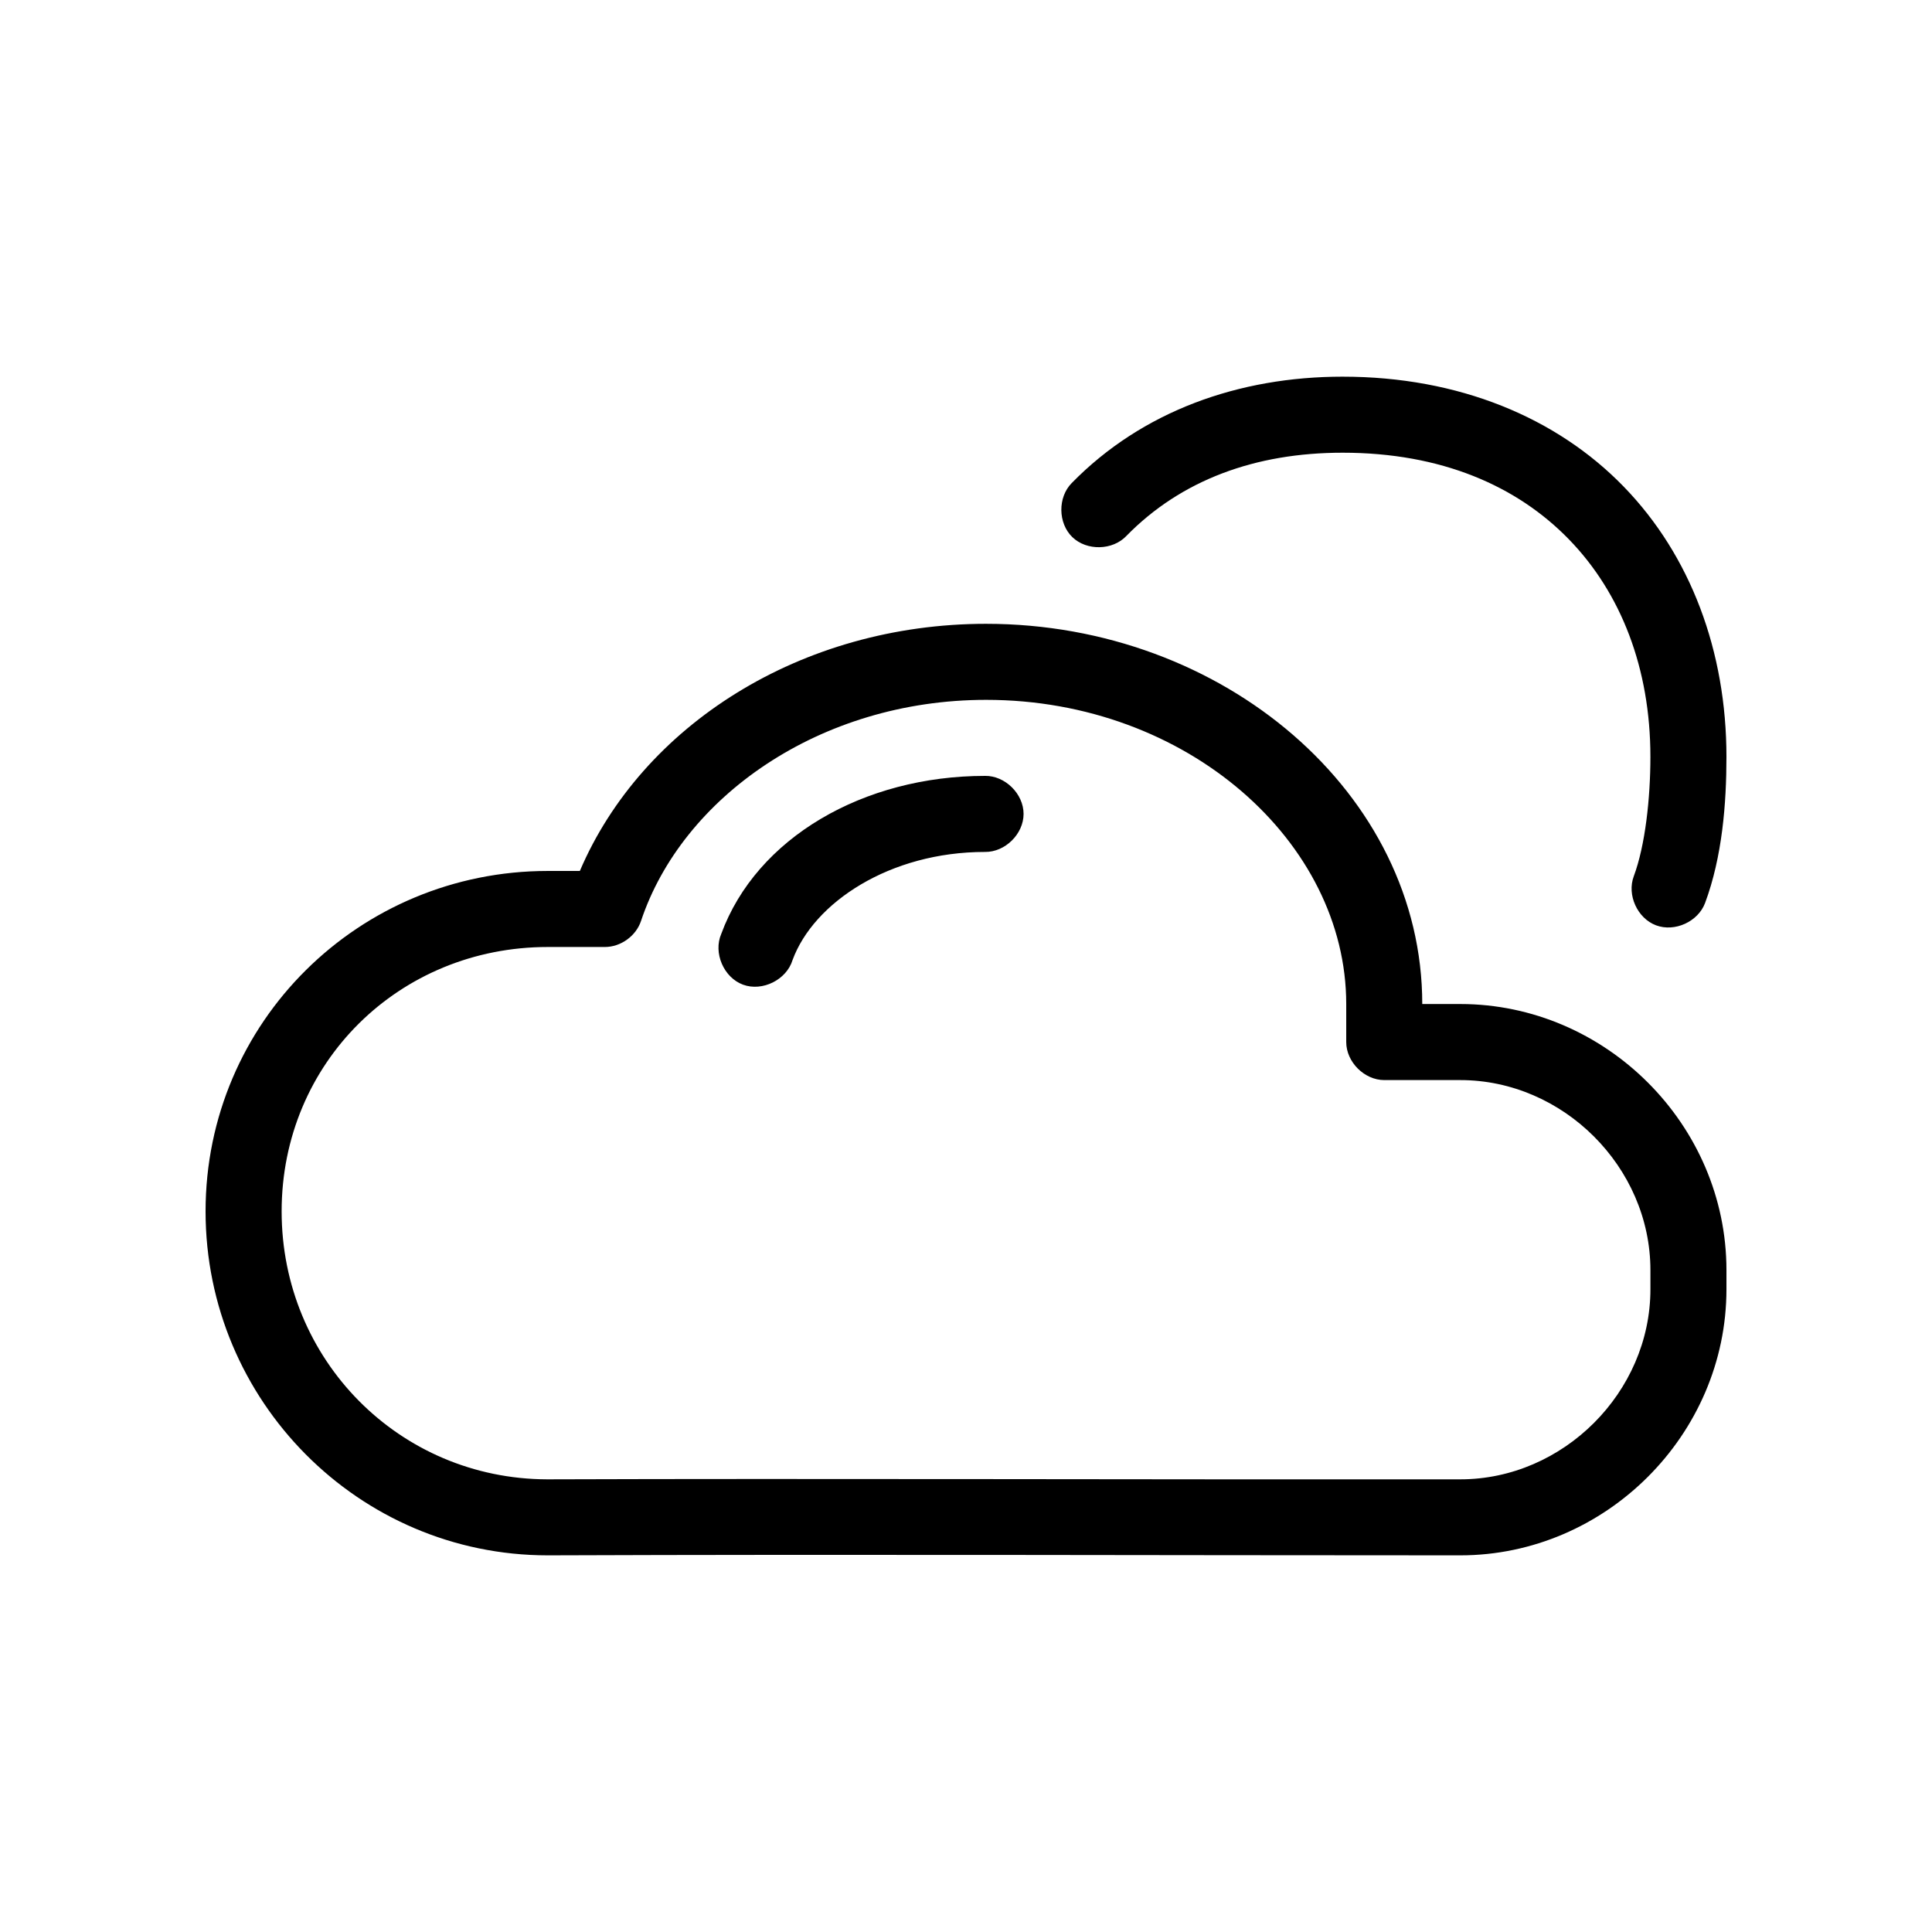
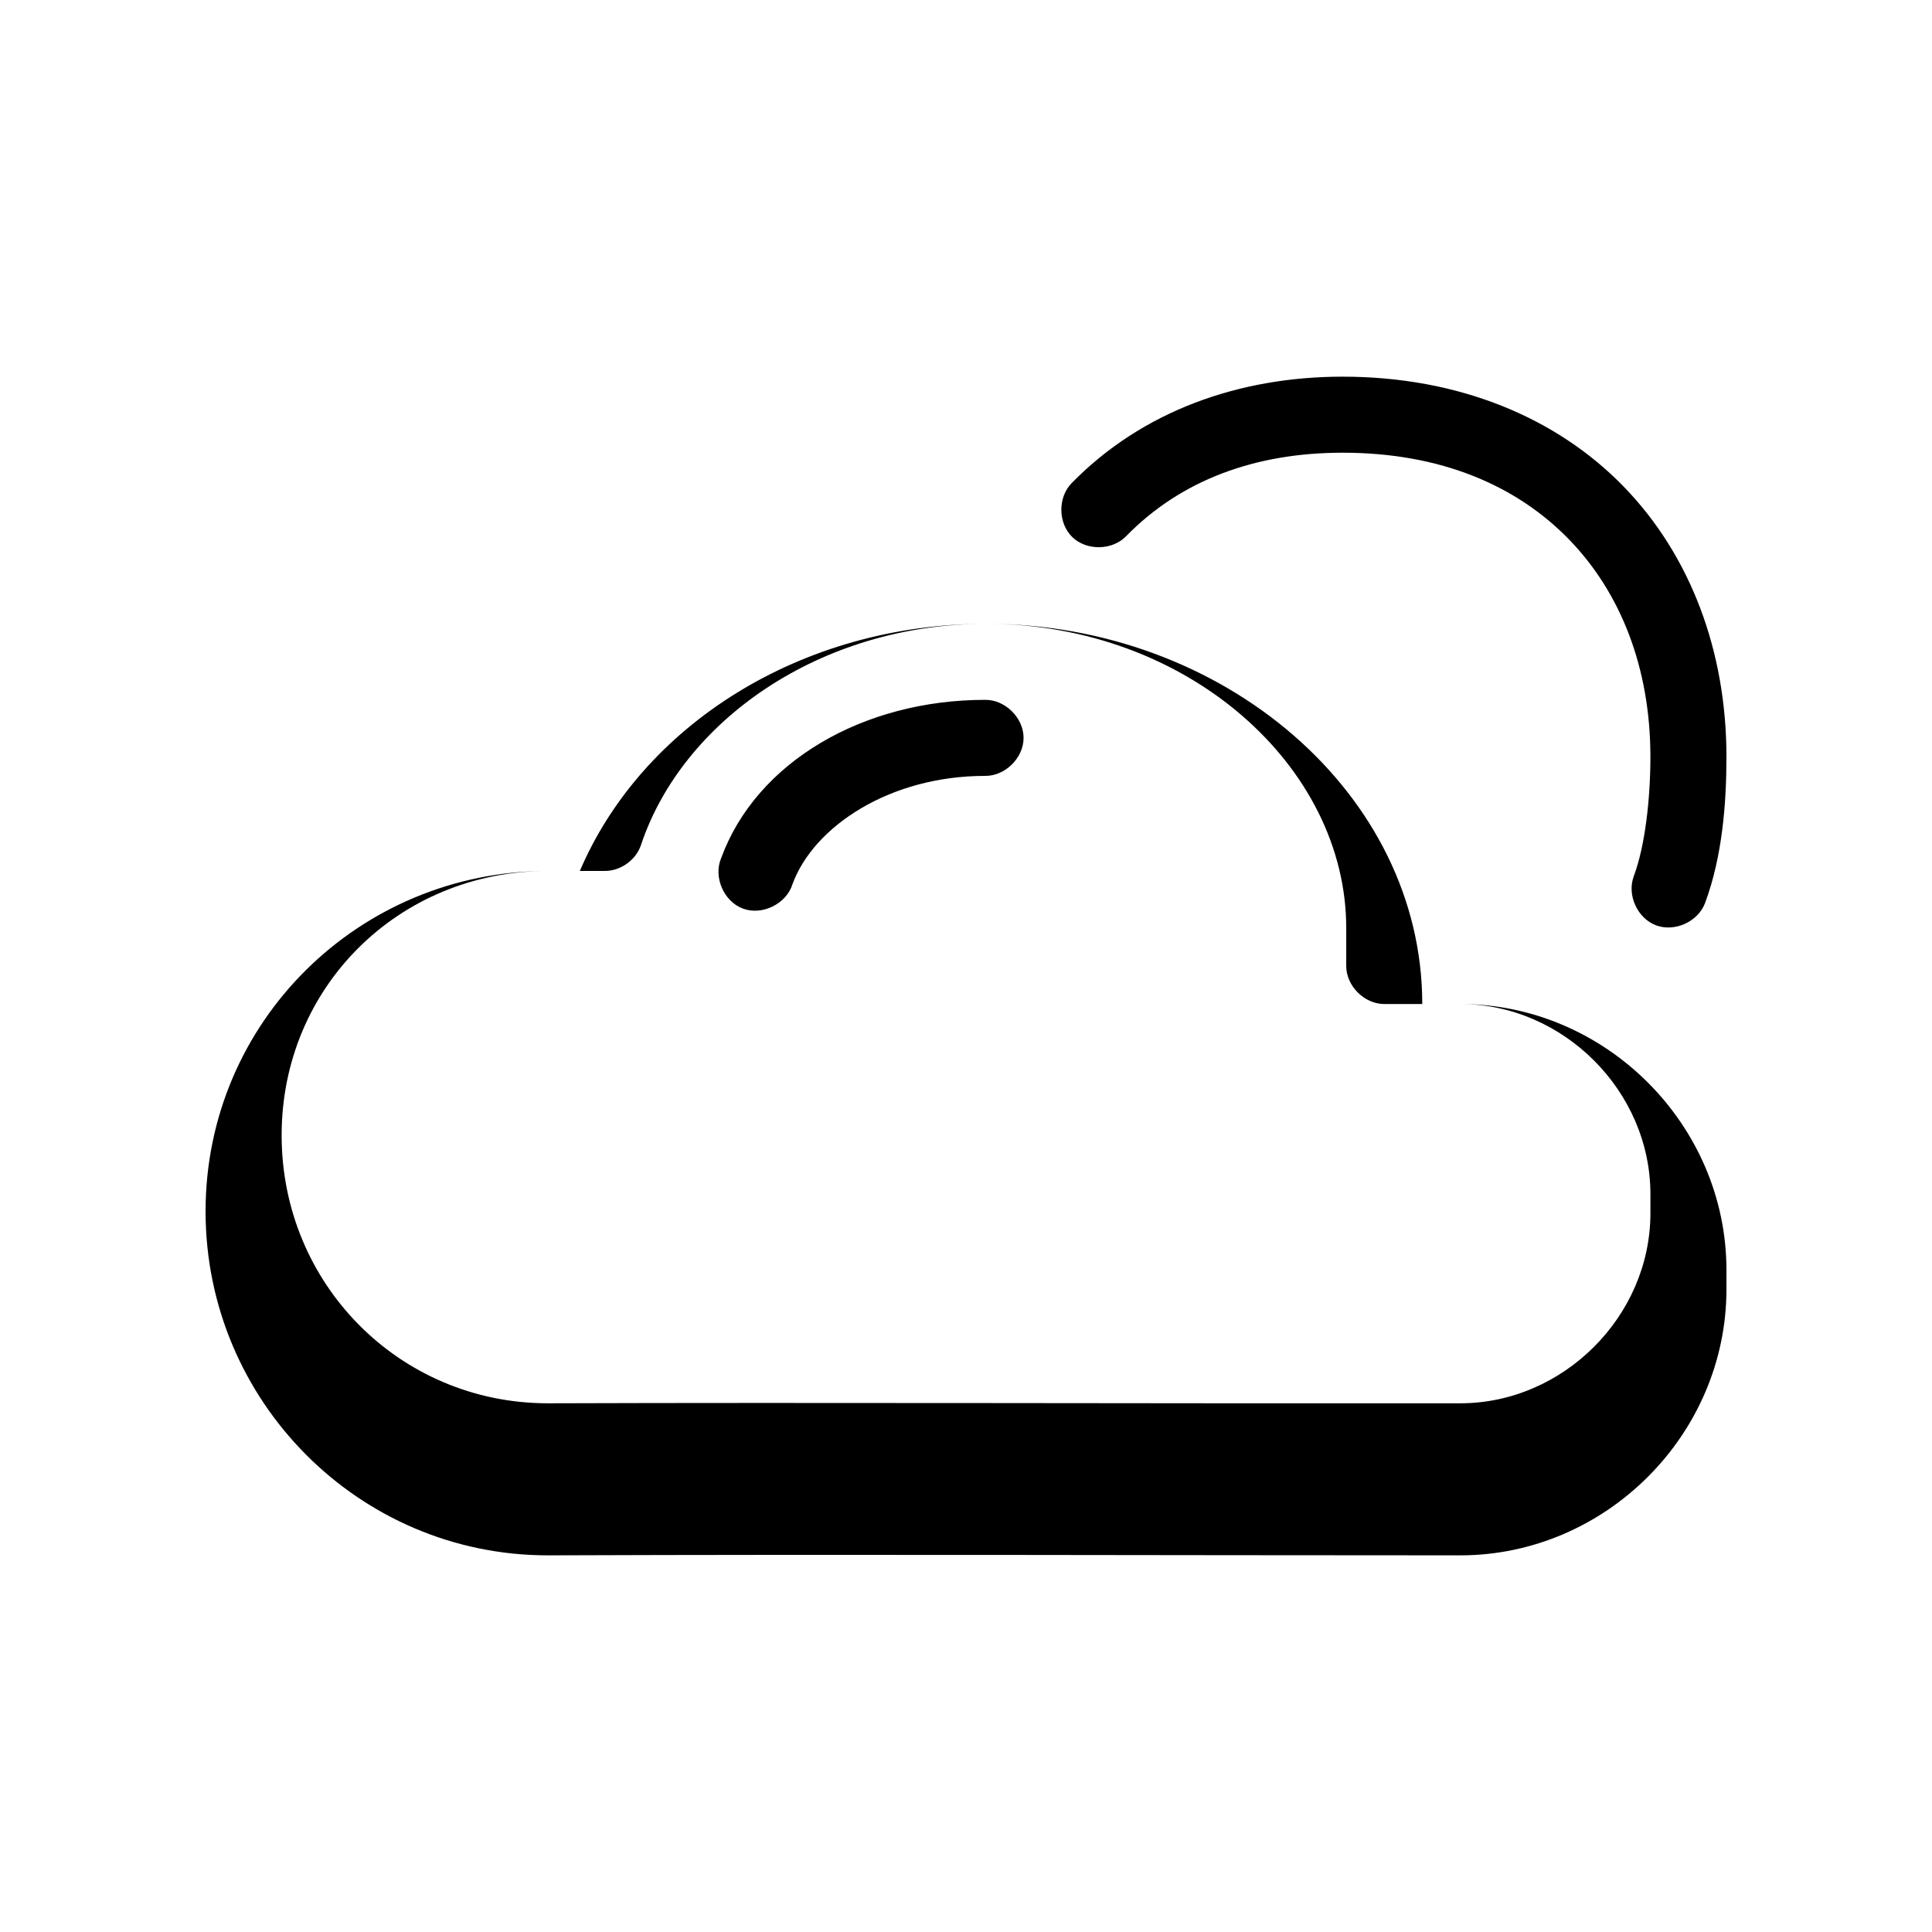
<svg xmlns="http://www.w3.org/2000/svg" fill="#000000" width="800px" height="800px" version="1.1" viewBox="144 144 512 512">
-   <path d="m499.82 243.82c-27.539 0-53.145 9.141-71.793 28.184-3.742 3.777-3.668 10.637 0.152 14.336 3.82 3.695 10.68 3.543 14.332-0.32 14.508-14.816 34.148-22.047 57.309-22.047 26.141 0 46.191 8.781 59.984 22.984 13.793 14.207 21.57 34.184 21.57 57.625 0 10.891-1.352 23.438-4.41 31.645-1.855 4.945 0.957 11.137 5.902 12.992 4.949 1.855 11.137-0.957 12.992-5.906 4.57-12.277 5.668-26.418 5.668-38.73 0-27.969-9.484-53.352-27.238-71.633-17.754-18.285-43.695-29.129-74.469-29.129zm-94.465 65.496c-49.129 0-91.238 26.965-107.69 65.496h-8.504c-50 0-90.684 40.012-90.684 90.211 0 50.195 40.57 91.16 90.684 91.16 81.348-0.297 159.88 0 241.83 0 38.484 0 70.535-31.941 70.535-70.535v-5.039c0-38.586-32.051-70.531-70.535-70.531h-10.078c0.004-55.754-52.691-100.76-115.56-100.76zm0 20.152c53.293 0 95.41 37.762 95.41 80.609v10.078c0 5.277 4.801 10.074 10.078 10.078h20.152c27.246 0 50.383 23.035 50.383 50.383v5.039c0 27.348-23.137 50.383-50.383 50.383-84.543 0.082-170.21-0.242-241.98 0-39.164-0.094-70.379-31.629-70.379-71.016 0-39.426 31.184-70.059 70.531-70.059h15.113c4.219 0.012 8.285-2.918 9.605-6.926 10.91-32.68 47.27-58.57 91.473-58.57zm-0.316 20.152c-32.254 0-60.551 16.422-69.902 41.879-2.164 5.016 0.652 11.574 5.785 13.453 5.129 1.883 11.516-1.297 13.109-6.523 5.594-15.23 25.727-28.656 51.008-28.656 5.324 0.074 10.219-4.754 10.219-10.078 0-5.324-4.894-10.152-10.219-10.078z" />
+   <path d="m499.82 243.82c-27.539 0-53.145 9.141-71.793 28.184-3.742 3.777-3.668 10.637 0.152 14.336 3.82 3.695 10.68 3.543 14.332-0.32 14.508-14.816 34.148-22.047 57.309-22.047 26.141 0 46.191 8.781 59.984 22.984 13.793 14.207 21.57 34.184 21.57 57.625 0 10.891-1.352 23.438-4.41 31.645-1.855 4.945 0.957 11.137 5.902 12.992 4.949 1.855 11.137-0.957 12.992-5.906 4.57-12.277 5.668-26.418 5.668-38.73 0-27.969-9.484-53.352-27.238-71.633-17.754-18.285-43.695-29.129-74.469-29.129zm-94.465 65.496c-49.129 0-91.238 26.965-107.69 65.496h-8.504c-50 0-90.684 40.012-90.684 90.211 0 50.195 40.57 91.16 90.684 91.16 81.348-0.297 159.88 0 241.83 0 38.484 0 70.535-31.941 70.535-70.535v-5.039c0-38.586-32.051-70.531-70.535-70.531h-10.078c0.004-55.754-52.691-100.76-115.56-100.76zc53.293 0 95.41 37.762 95.41 80.609v10.078c0 5.277 4.801 10.074 10.078 10.078h20.152c27.246 0 50.383 23.035 50.383 50.383v5.039c0 27.348-23.137 50.383-50.383 50.383-84.543 0.082-170.21-0.242-241.98 0-39.164-0.094-70.379-31.629-70.379-71.016 0-39.426 31.184-70.059 70.531-70.059h15.113c4.219 0.012 8.285-2.918 9.605-6.926 10.91-32.68 47.27-58.57 91.473-58.57zm-0.316 20.152c-32.254 0-60.551 16.422-69.902 41.879-2.164 5.016 0.652 11.574 5.785 13.453 5.129 1.883 11.516-1.297 13.109-6.523 5.594-15.23 25.727-28.656 51.008-28.656 5.324 0.074 10.219-4.754 10.219-10.078 0-5.324-4.894-10.152-10.219-10.078z" />
</svg>